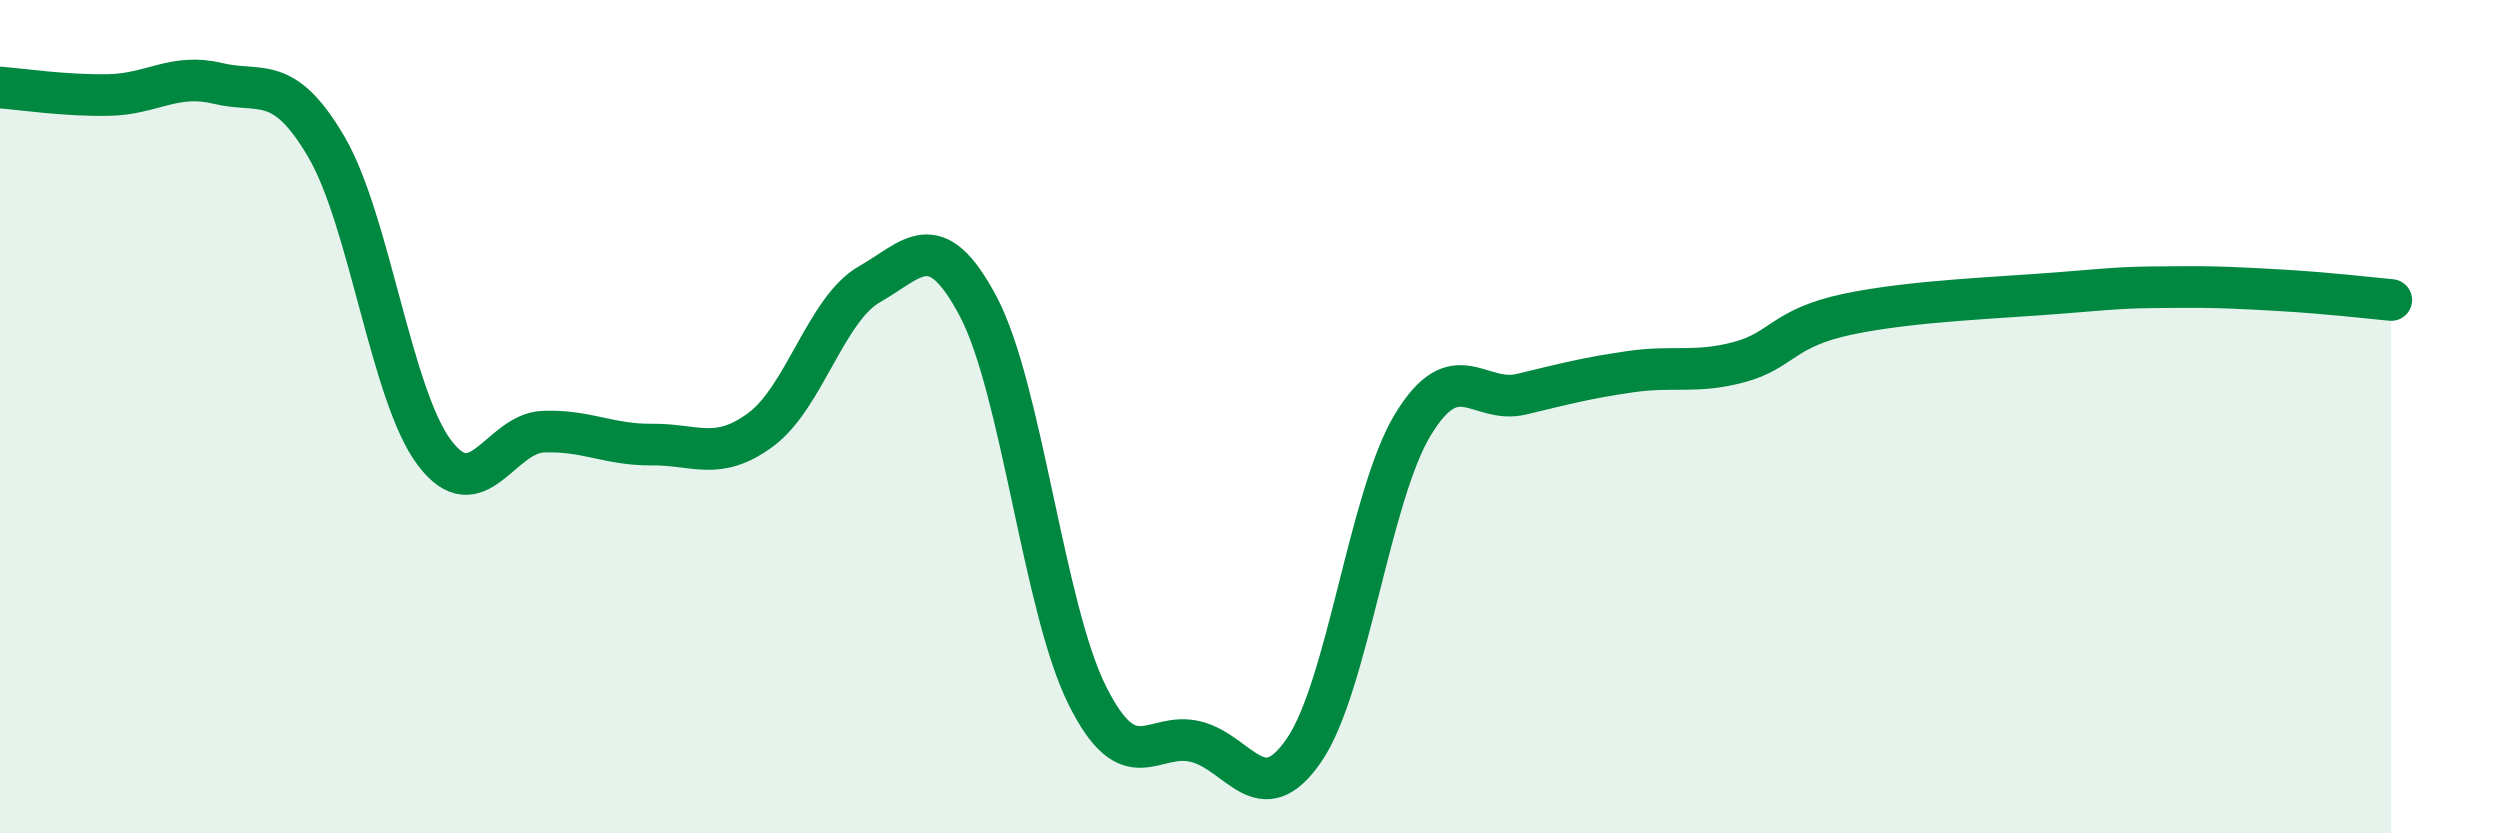
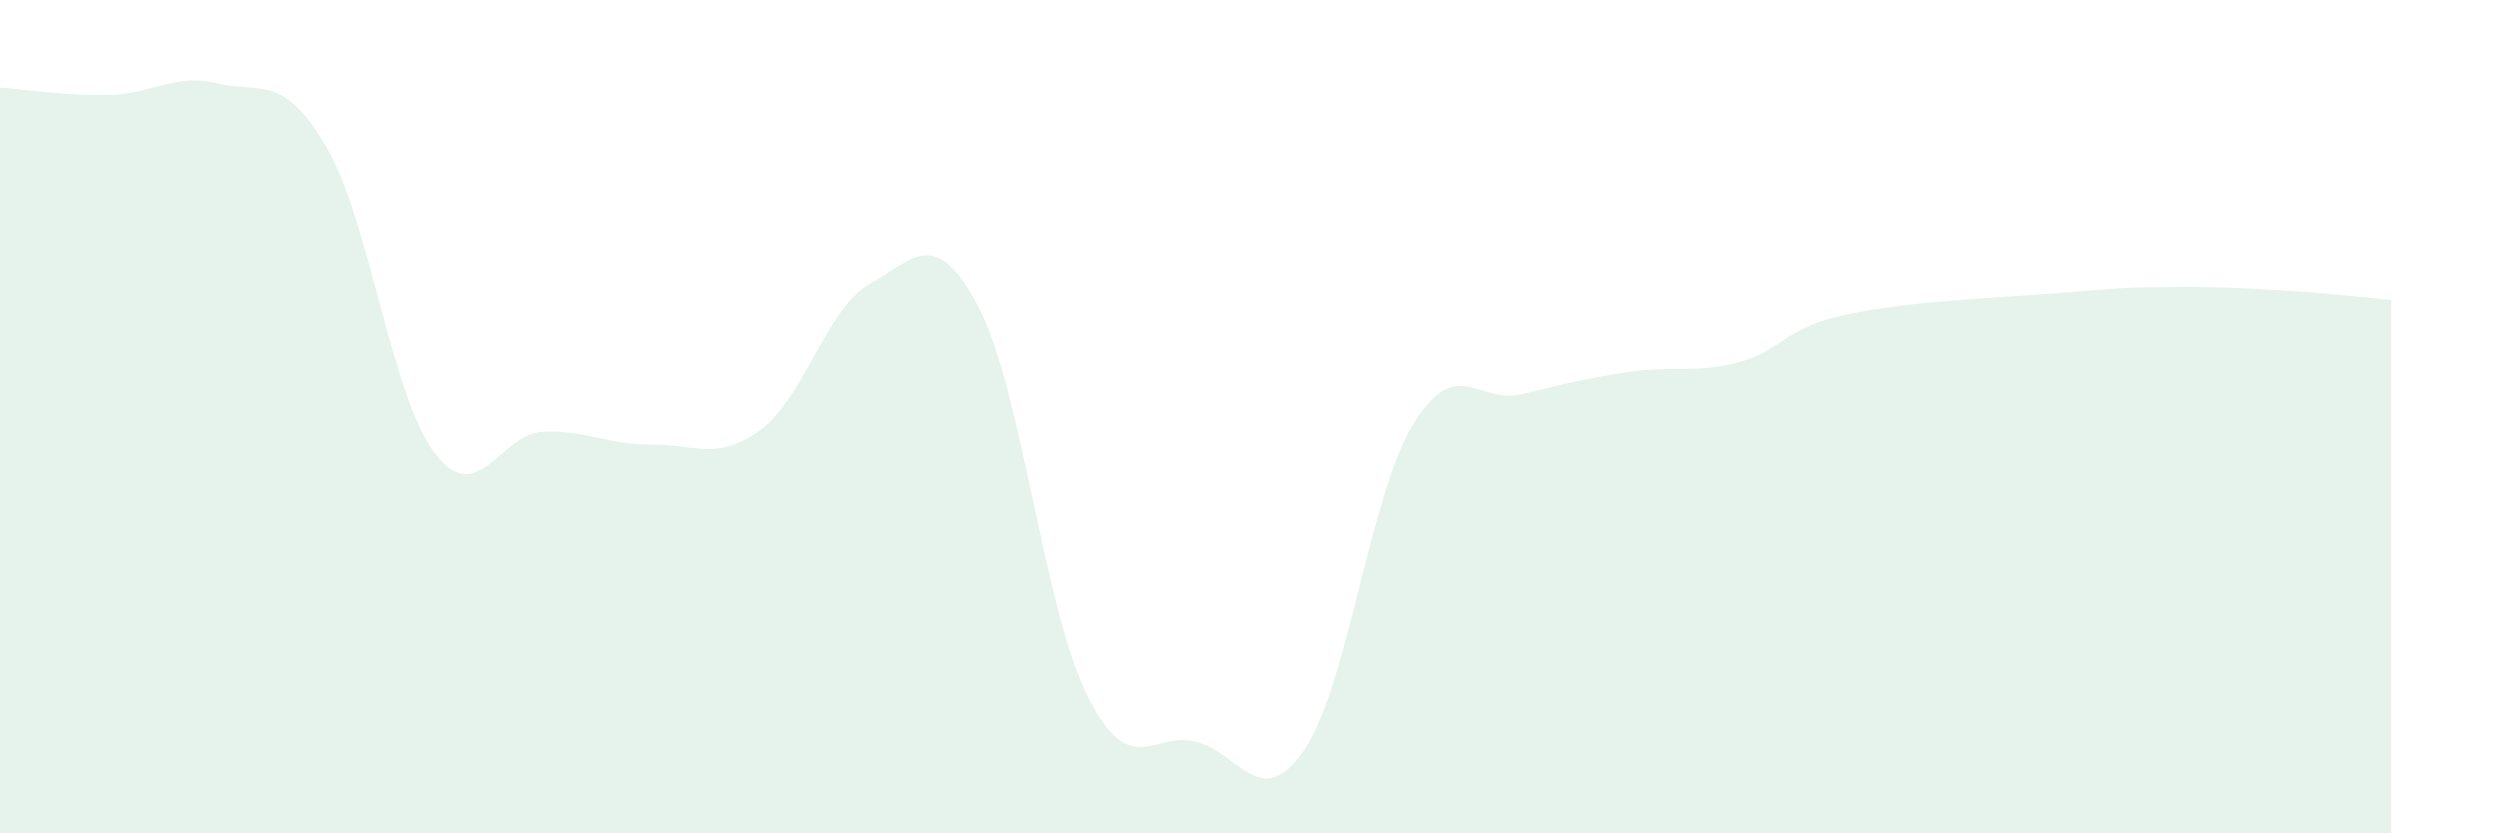
<svg xmlns="http://www.w3.org/2000/svg" width="60" height="20" viewBox="0 0 60 20">
  <path d="M 0,2.1 C 0.52,2.14 1.57,2.3 2.61,2.28 C 3.65,2.26 4.18,1.75 5.22,2 C 6.26,2.25 6.79,1.75 7.83,3.52 C 8.87,5.29 9.39,9.5 10.43,10.87 C 11.47,12.24 12,10.4 13.04,10.36 C 14.08,10.32 14.61,10.68 15.65,10.67 C 16.69,10.66 17.22,11.08 18.26,10.31 C 19.3,9.54 19.83,7.41 20.87,6.82 C 21.91,6.23 22.44,5.39 23.48,7.36 C 24.52,9.33 25.05,14.59 26.09,16.68 C 27.13,18.77 27.66,17.54 28.7,17.8 C 29.74,18.06 30.26,19.52 31.3,18 C 32.34,16.48 32.87,11.9 33.91,10.19 C 34.95,8.48 35.48,9.71 36.52,9.46 C 37.56,9.21 38.09,9.07 39.13,8.92 C 40.17,8.77 40.7,8.97 41.74,8.69 C 42.78,8.41 42.78,7.87 44.35,7.54 C 45.92,7.21 48.01,7.15 49.57,7.02 C 51.13,6.89 51.13,6.9 52.17,6.89 C 53.21,6.88 53.74,6.91 54.78,6.97 C 55.82,7.03 56.87,7.15 57.39,7.2L57.39 20L0 20Z" fill="#008740" opacity="0.1" stroke-linecap="round" stroke-linejoin="round" />
-   <path d="M 0,2.1 C 0.52,2.14 1.57,2.3 2.61,2.28 C 3.65,2.26 4.18,1.75 5.22,2 C 6.26,2.25 6.79,1.75 7.83,3.52 C 8.87,5.29 9.39,9.5 10.43,10.87 C 11.47,12.24 12,10.4 13.04,10.36 C 14.08,10.32 14.61,10.68 15.65,10.67 C 16.69,10.66 17.22,11.08 18.26,10.31 C 19.3,9.54 19.83,7.41 20.87,6.82 C 21.91,6.23 22.44,5.39 23.48,7.36 C 24.52,9.33 25.05,14.59 26.09,16.68 C 27.13,18.77 27.66,17.54 28.7,17.8 C 29.74,18.06 30.26,19.52 31.3,18 C 32.34,16.48 32.87,11.9 33.91,10.19 C 34.95,8.48 35.48,9.71 36.52,9.46 C 37.56,9.21 38.09,9.07 39.13,8.92 C 40.17,8.77 40.7,8.97 41.74,8.69 C 42.78,8.41 42.78,7.87 44.35,7.54 C 45.92,7.21 48.01,7.15 49.57,7.02 C 51.13,6.89 51.13,6.9 52.17,6.89 C 53.21,6.88 53.74,6.91 54.78,6.97 C 55.82,7.03 56.87,7.15 57.39,7.2" stroke="#008740" stroke-width="1" fill="none" stroke-linecap="round" stroke-linejoin="round" />
</svg>